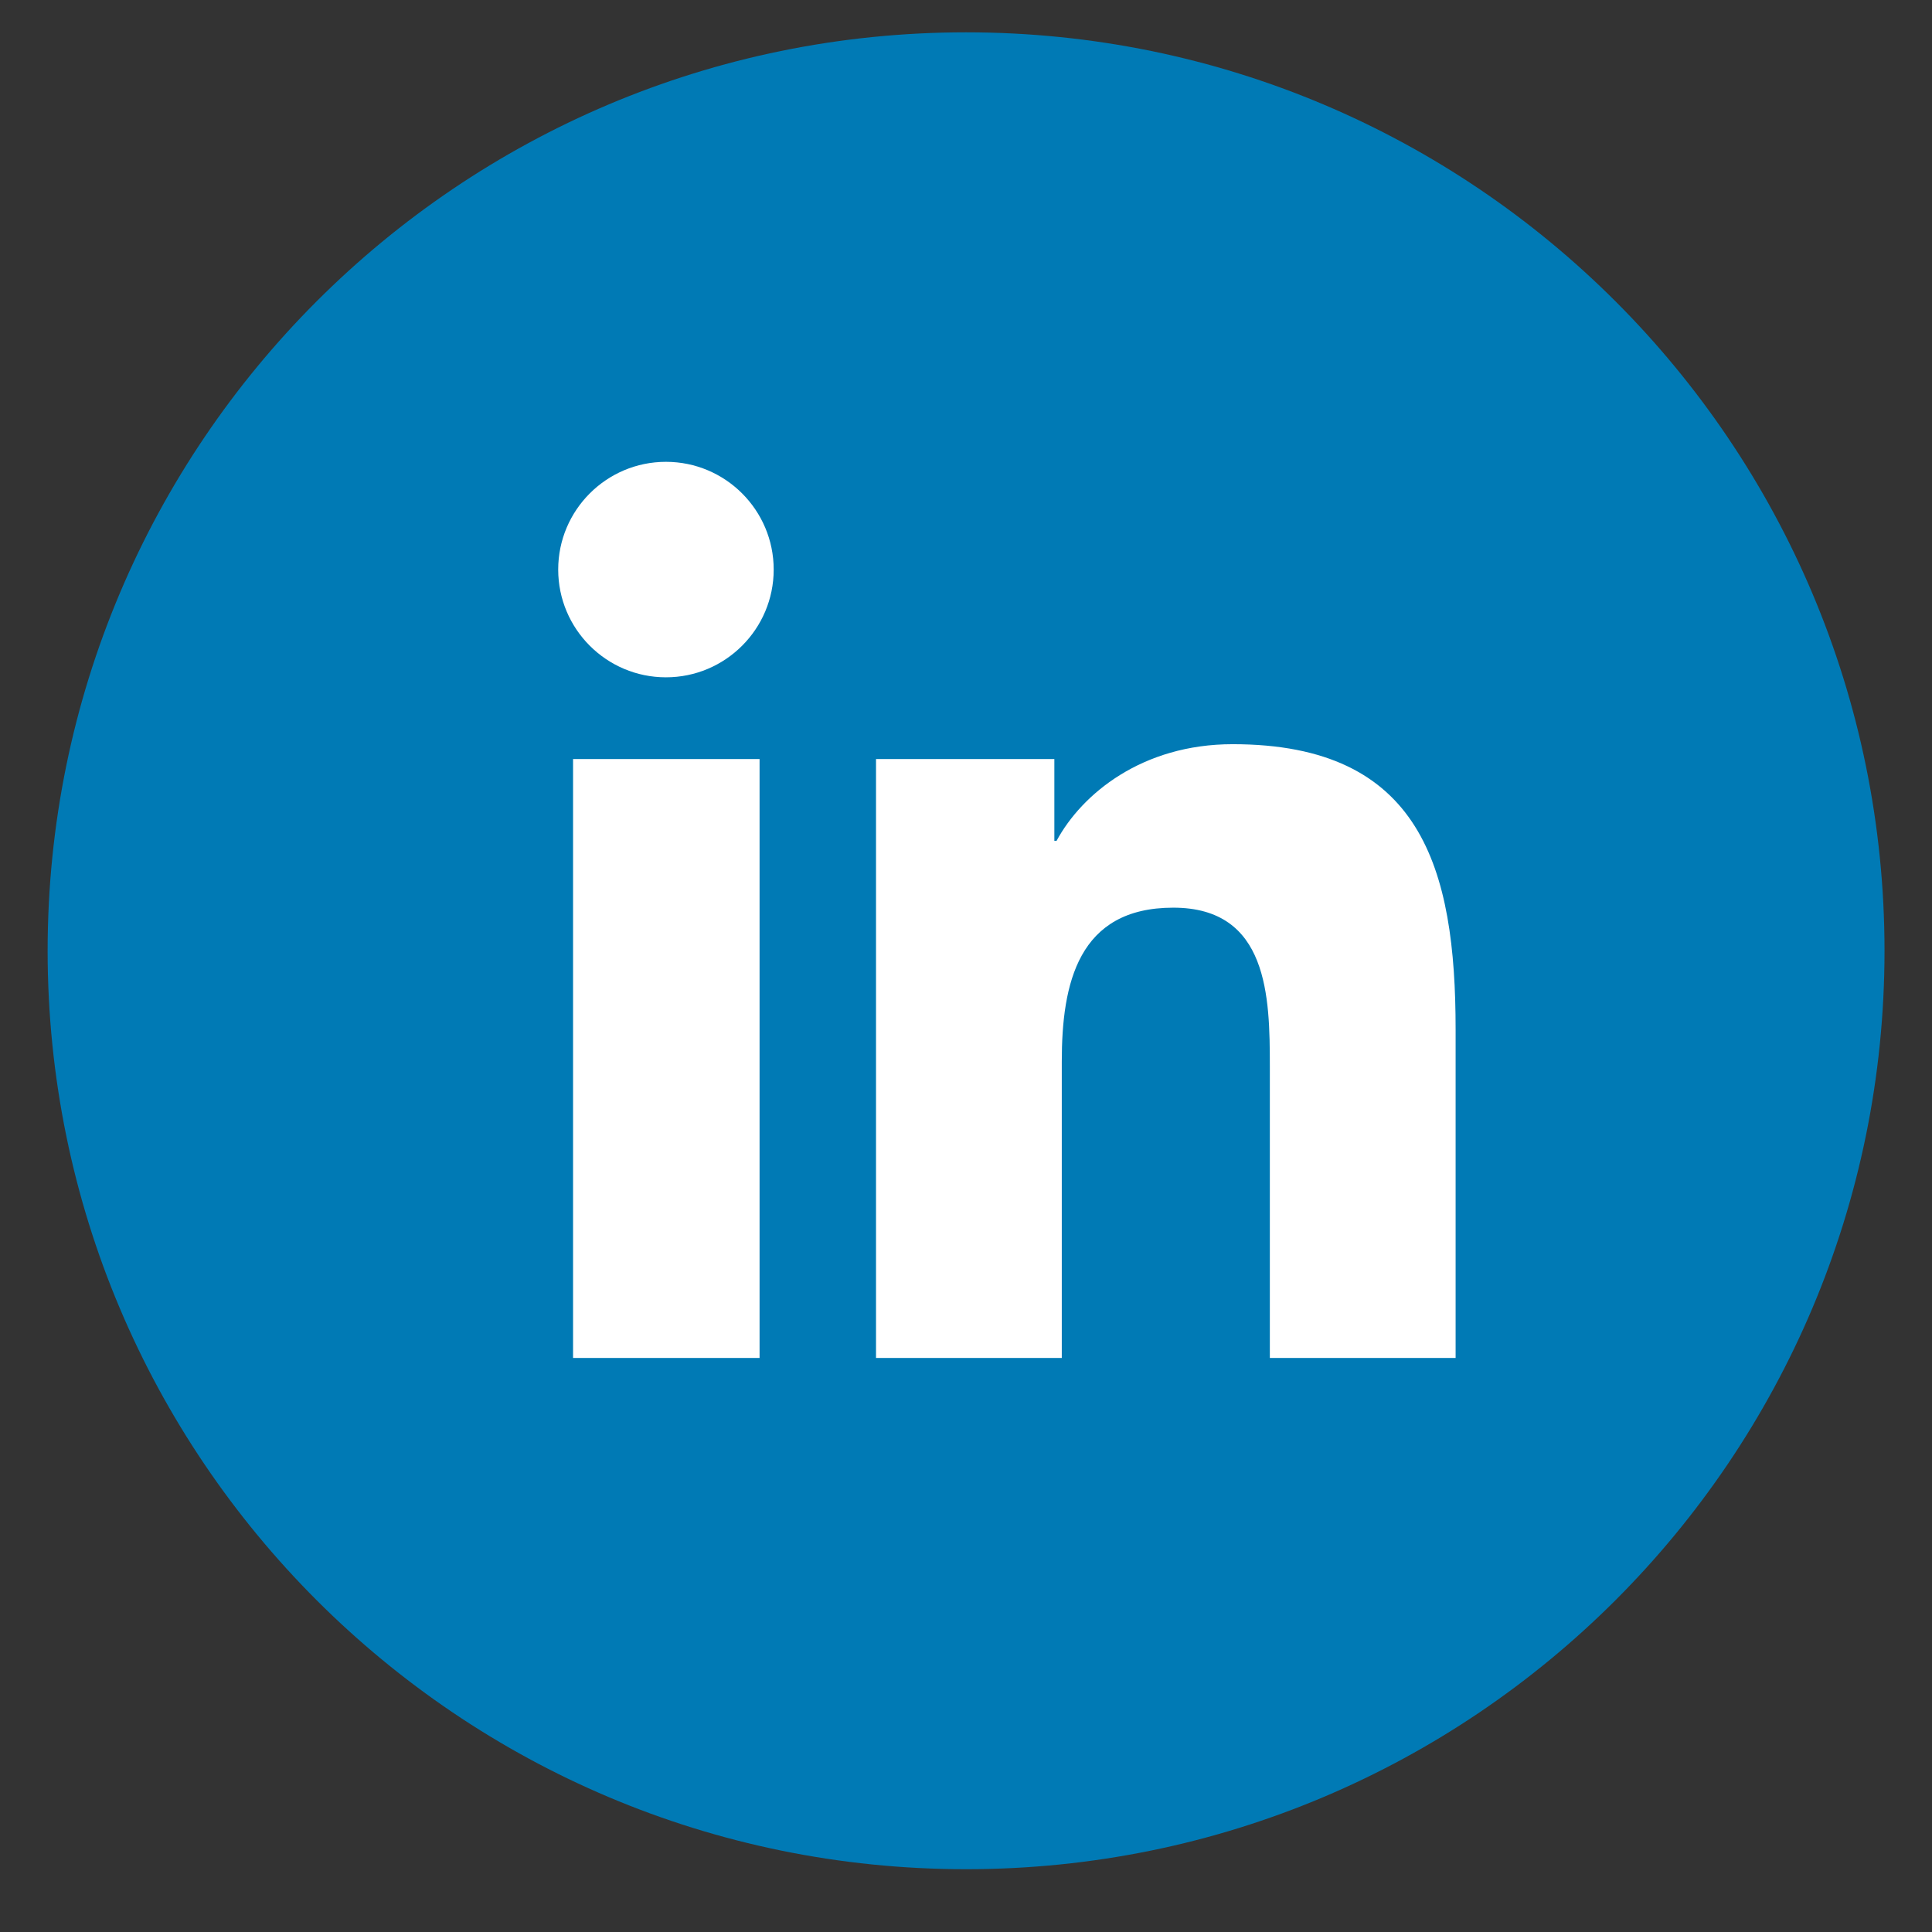
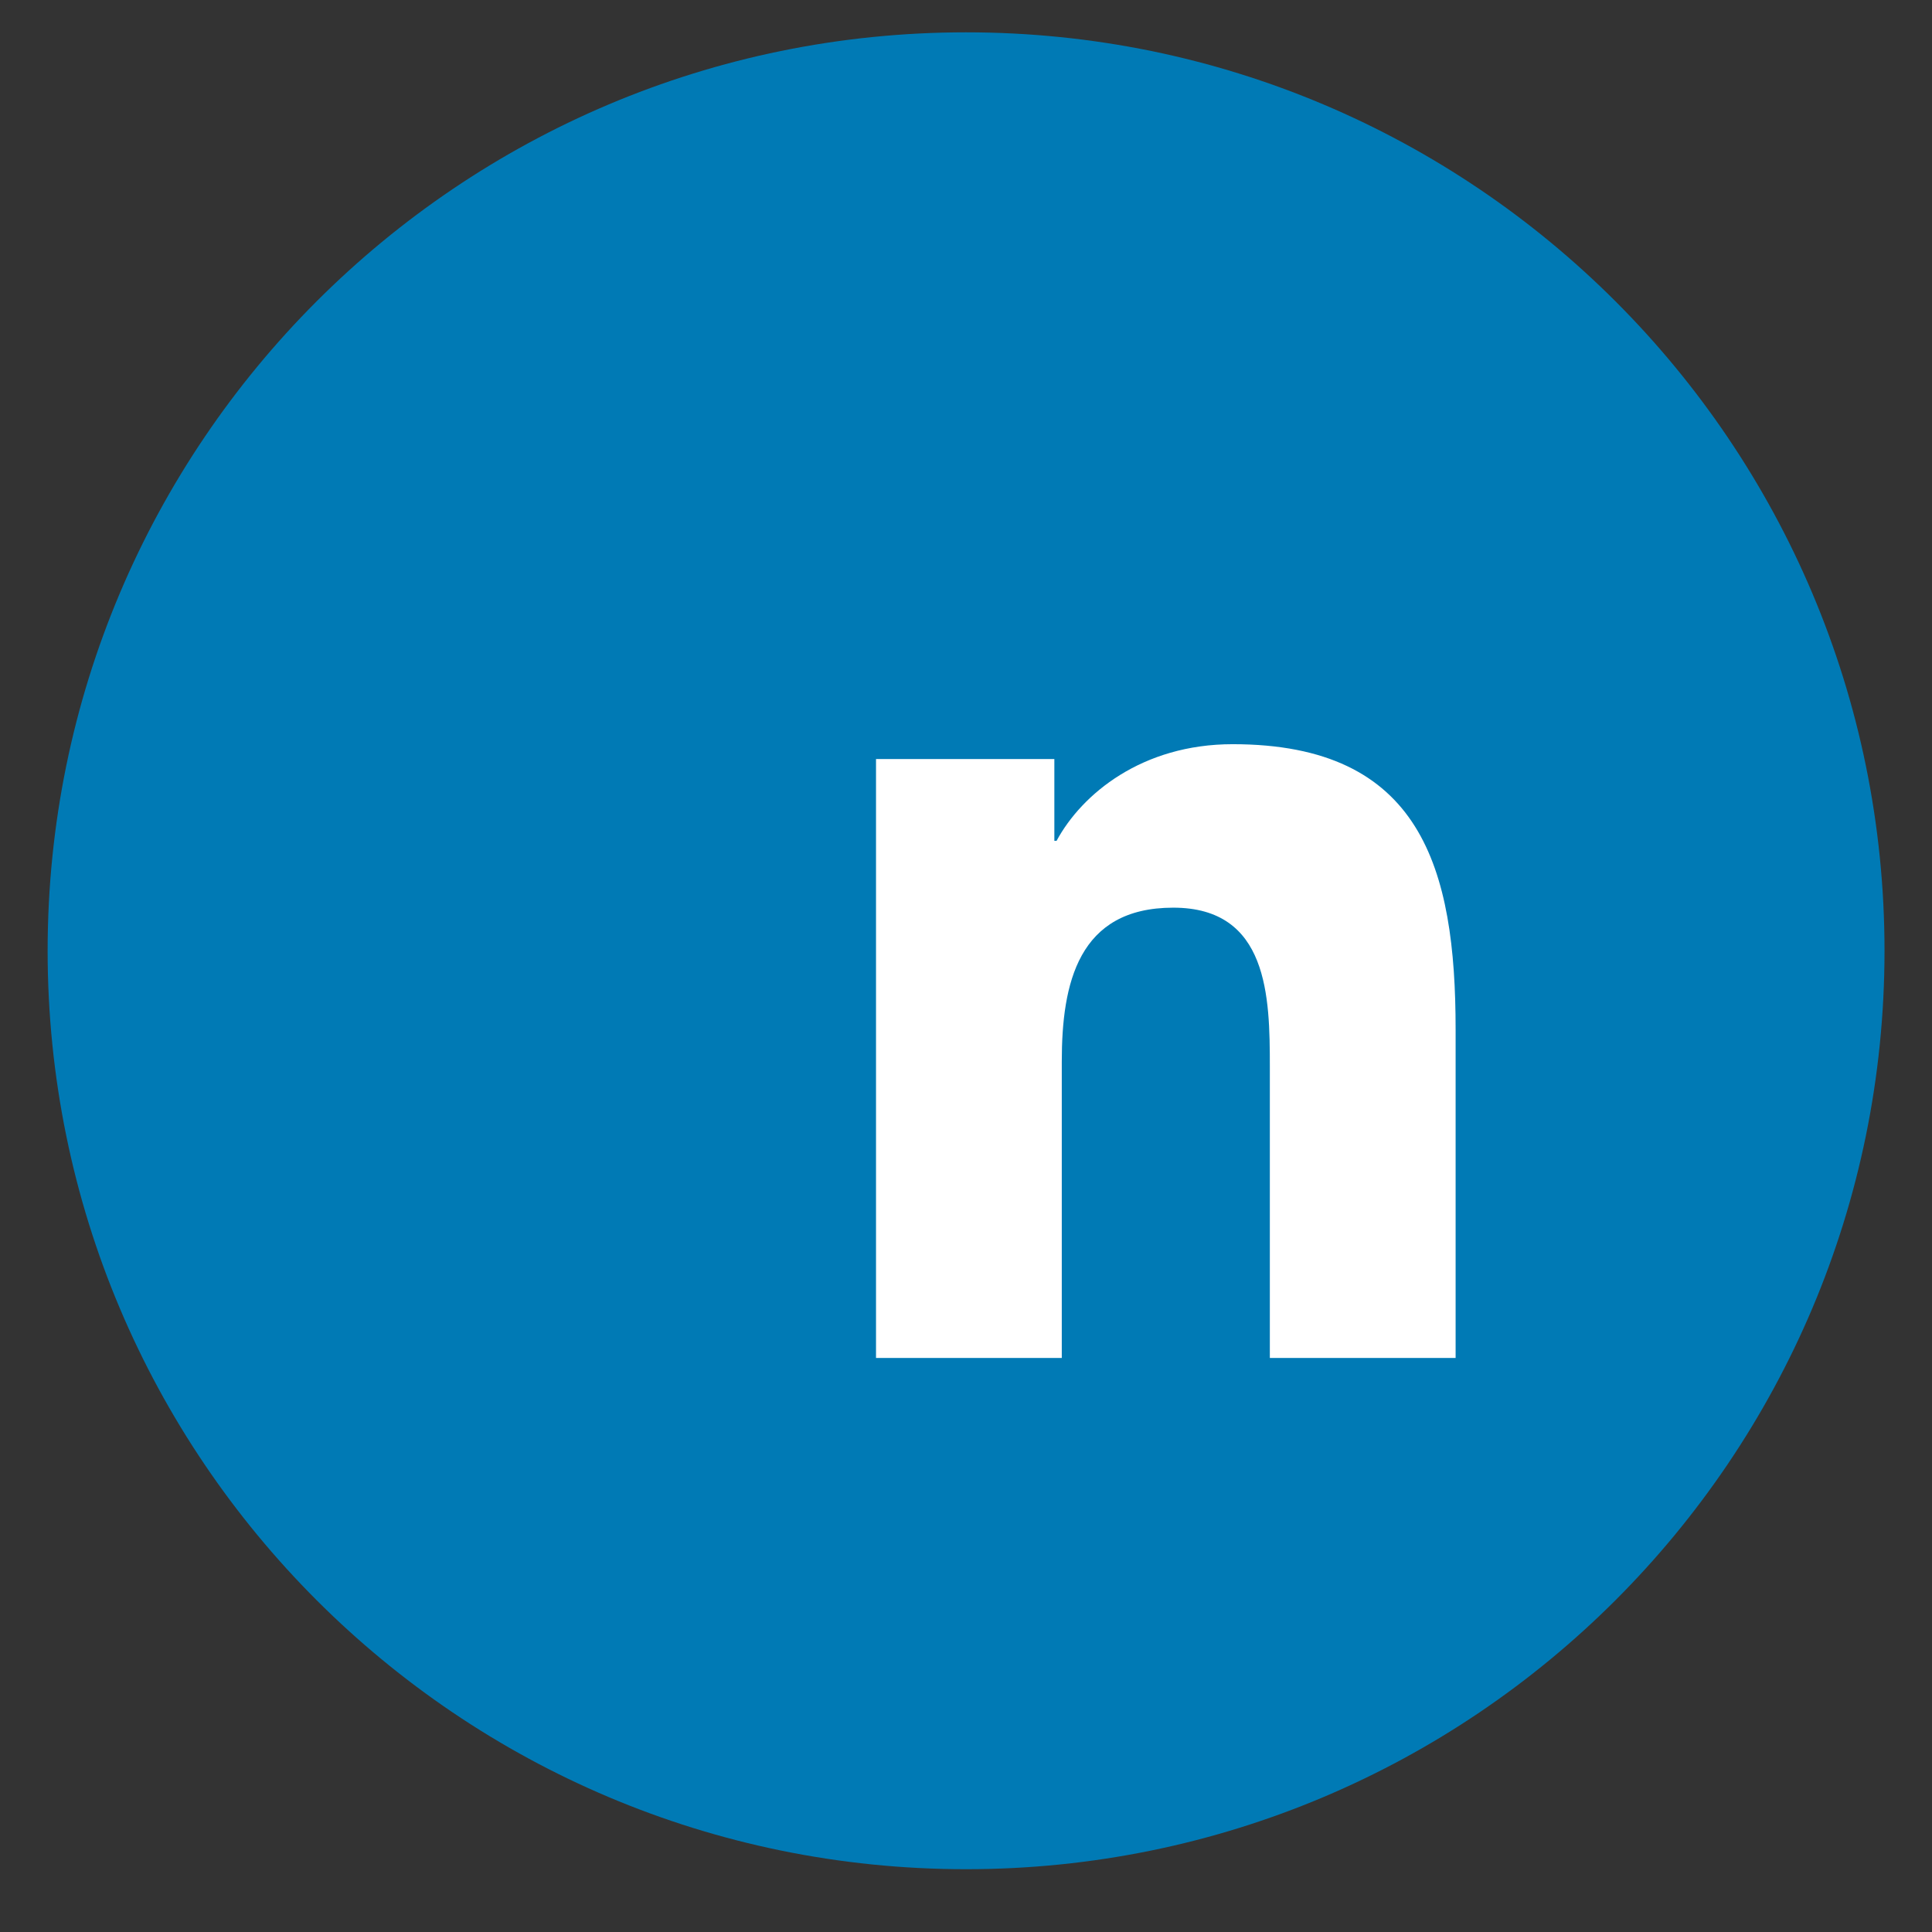
<svg xmlns="http://www.w3.org/2000/svg" width="26" height="26" viewBox="0 0 26 26" fill="none">
  <rect x="0" y="0" width="26" height="26" fill="#333333" stroke="none" />
  <path d="M13.001 25.155C19.827 25.155 25.361 19.621 25.361 12.795C25.361 5.969 19.827 0.435 13.001 0.435C6.174 0.435 0.641 5.969 0.641 12.795C0.641 19.621 6.174 25.155 13.001 25.155Z" fill="#007AB5" />
-   <path d="M7.712 10.215H10.222V18.275H7.712V10.215ZM8.962 6.215C9.762 6.215 10.412 6.865 10.412 7.665C10.412 8.465 9.762 9.115 8.962 9.115C8.162 9.115 7.512 8.465 7.512 7.665C7.512 6.865 8.162 6.215 8.962 6.215Z" fill="white" />
  <path d="M11.789 10.215H14.189V11.315H14.219C14.559 10.685 15.369 10.015 16.589 10.015C19.129 10.015 19.589 11.685 19.589 13.855V18.275H17.089V14.355C17.089 13.415 17.069 12.215 15.789 12.215C14.509 12.215 14.289 13.235 14.289 14.285V18.275H11.789V10.215Z" fill="white" />
</svg>